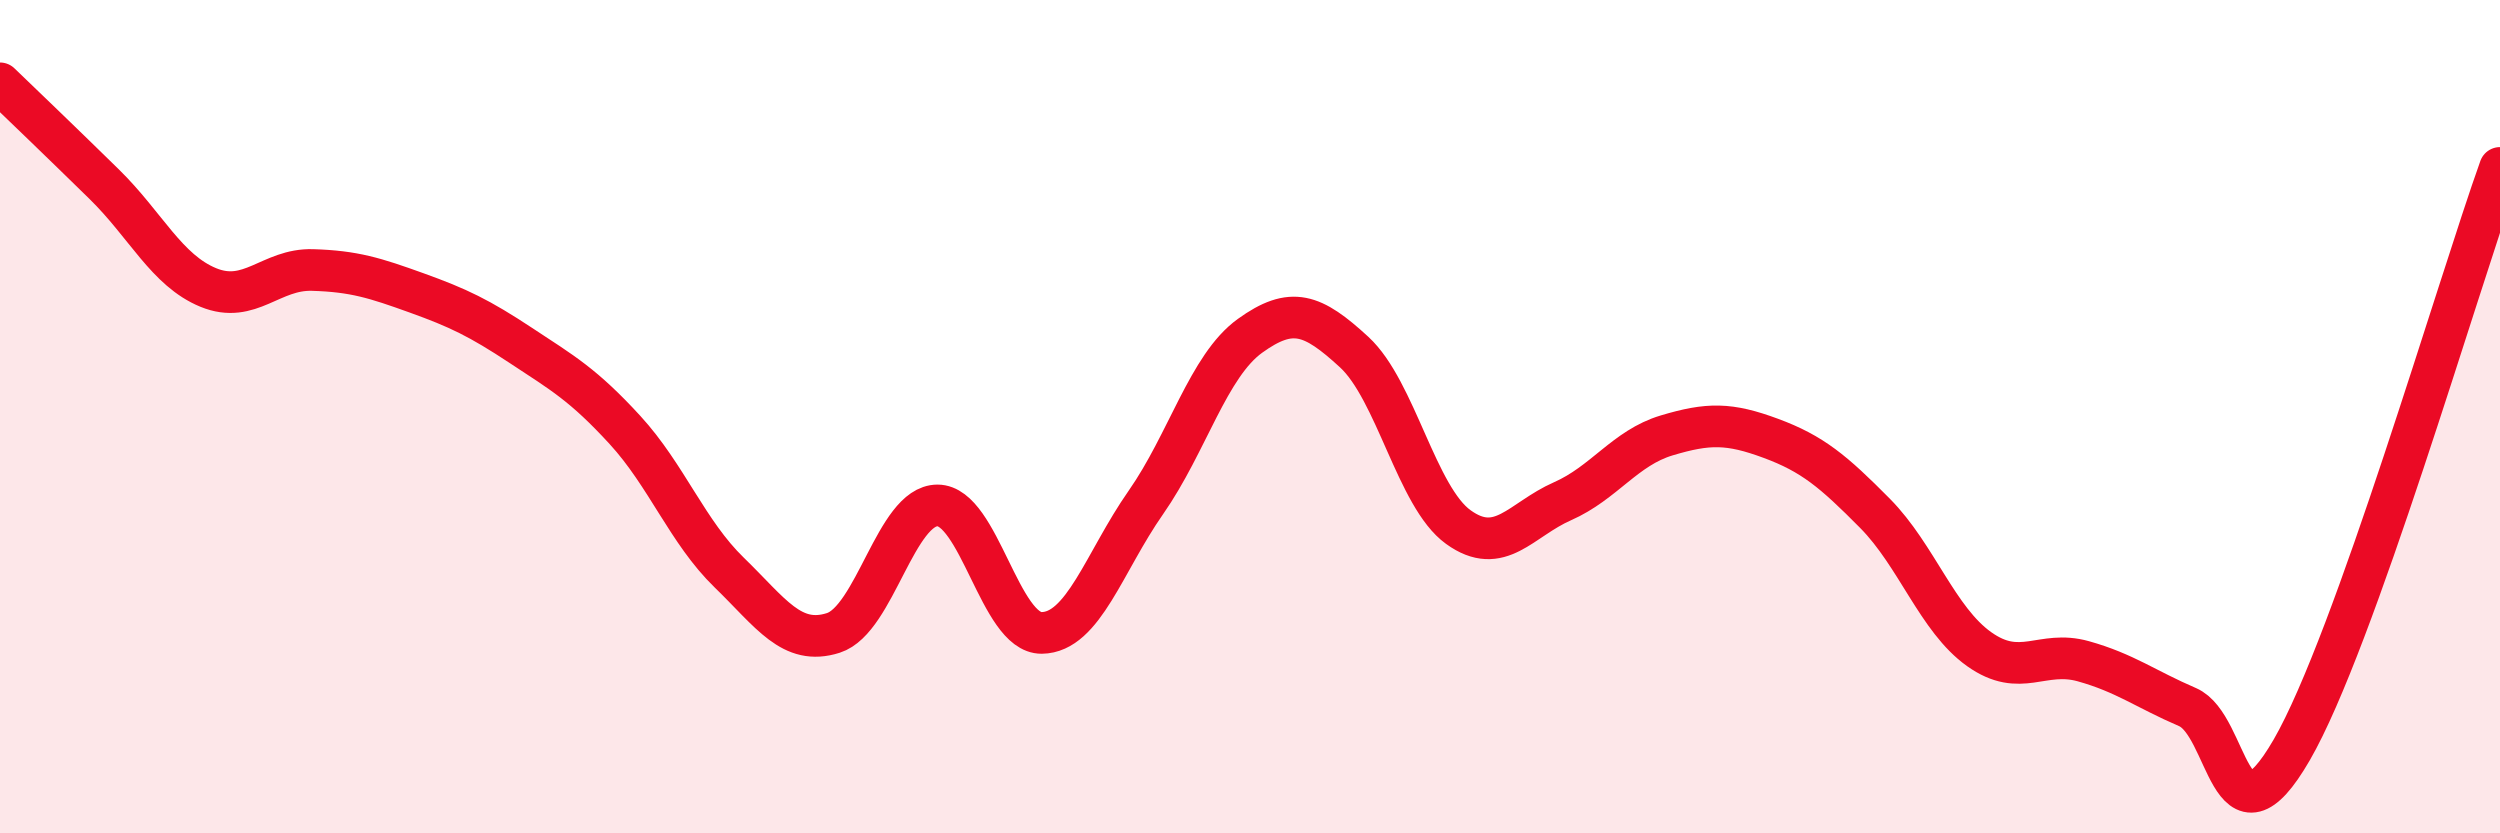
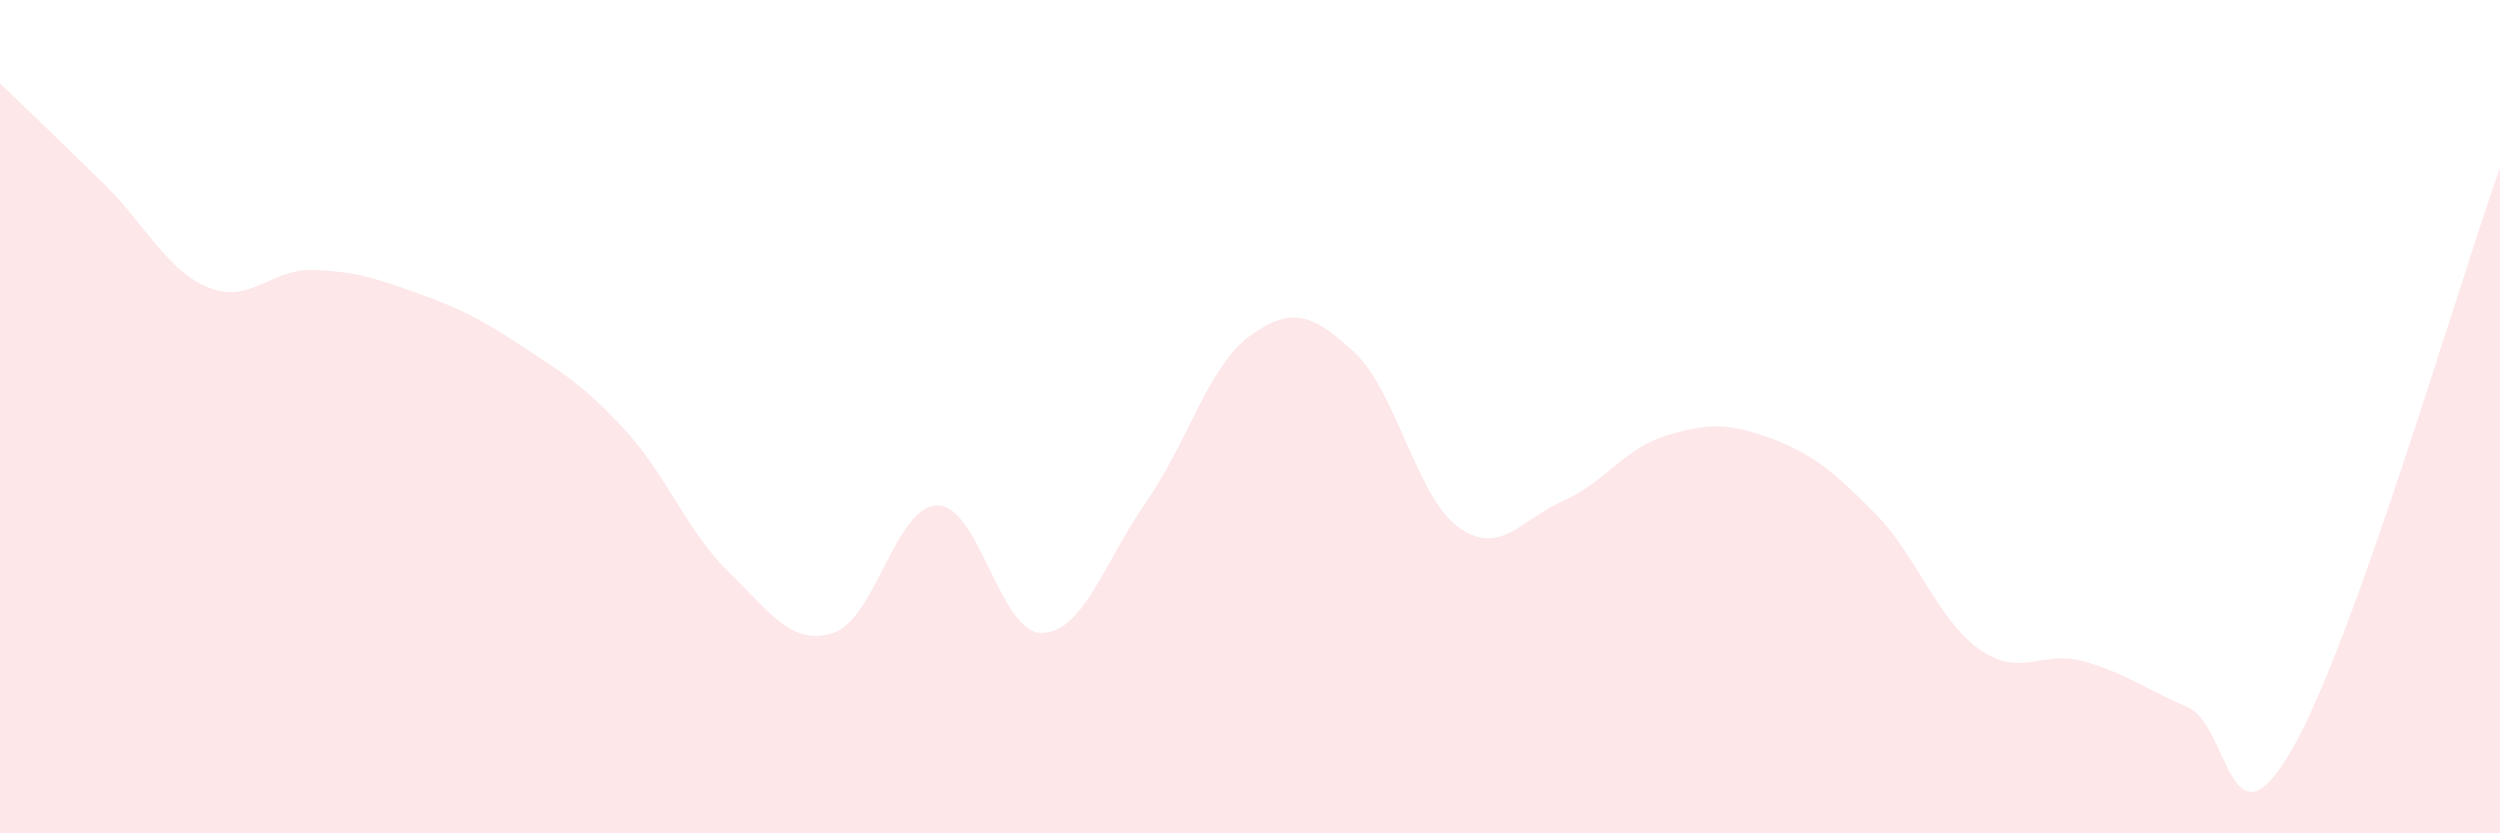
<svg xmlns="http://www.w3.org/2000/svg" width="60" height="20" viewBox="0 0 60 20">
  <path d="M 0,2 C 0.5,2.48 1.5,3.44 2.5,4.42 C 3.5,5.4 4,6.49 5,6.9 C 6,7.31 6.5,6.45 7.5,6.48 C 8.5,6.51 9,6.67 10,7.03 C 11,7.39 11.5,7.63 12.5,8.29 C 13.5,8.95 14,9.23 15,10.32 C 16,11.41 16.5,12.77 17.5,13.74 C 18.5,14.71 19,15.51 20,15.19 C 21,14.87 21.5,12.13 22.5,12.13 C 23.5,12.13 24,15.2 25,15.19 C 26,15.18 26.5,13.49 27.5,12.06 C 28.5,10.63 29,8.78 30,8.06 C 31,7.34 31.5,7.53 32.5,8.45 C 33.5,9.37 34,11.93 35,12.65 C 36,13.37 36.5,12.47 37.5,12.03 C 38.5,11.59 39,10.75 40,10.45 C 41,10.15 41.5,10.15 42.5,10.52 C 43.5,10.89 44,11.31 45,12.32 C 46,13.33 46.5,14.87 47.5,15.58 C 48.5,16.29 49,15.59 50,15.87 C 51,16.15 51.5,16.54 52.5,16.97 C 53.5,17.4 53.5,20.59 55,18 C 56.5,15.41 59,6.82 60,4.03L60 20L0 20Z" fill="#EB0A25" opacity="0.1" stroke-linecap="round" stroke-linejoin="round" />
-   <path d="M 0,2 C 0.5,2.48 1.5,3.44 2.5,4.42 C 3.5,5.4 4,6.49 5,6.9 C 6,7.31 6.5,6.45 7.5,6.48 C 8.5,6.51 9,6.67 10,7.03 C 11,7.39 11.5,7.63 12.5,8.29 C 13.5,8.95 14,9.23 15,10.32 C 16,11.41 16.5,12.77 17.5,13.74 C 18.5,14.71 19,15.51 20,15.19 C 21,14.87 21.5,12.13 22.5,12.13 C 23.5,12.13 24,15.2 25,15.19 C 26,15.18 26.5,13.49 27.5,12.06 C 28.5,10.63 29,8.78 30,8.06 C 31,7.34 31.5,7.53 32.5,8.45 C 33.5,9.37 34,11.93 35,12.65 C 36,13.37 36.5,12.47 37.5,12.03 C 38.5,11.59 39,10.75 40,10.45 C 41,10.15 41.5,10.15 42.5,10.52 C 43.5,10.89 44,11.31 45,12.32 C 46,13.33 46.5,14.87 47.5,15.58 C 48.5,16.29 49,15.59 50,15.87 C 51,16.15 51.5,16.54 52.5,16.97 C 53.5,17.4 53.5,20.59 55,18 C 56.5,15.41 59,6.82 60,4.03" stroke="#EB0A25" stroke-width="1" fill="none" stroke-linecap="round" stroke-linejoin="round" />
</svg>